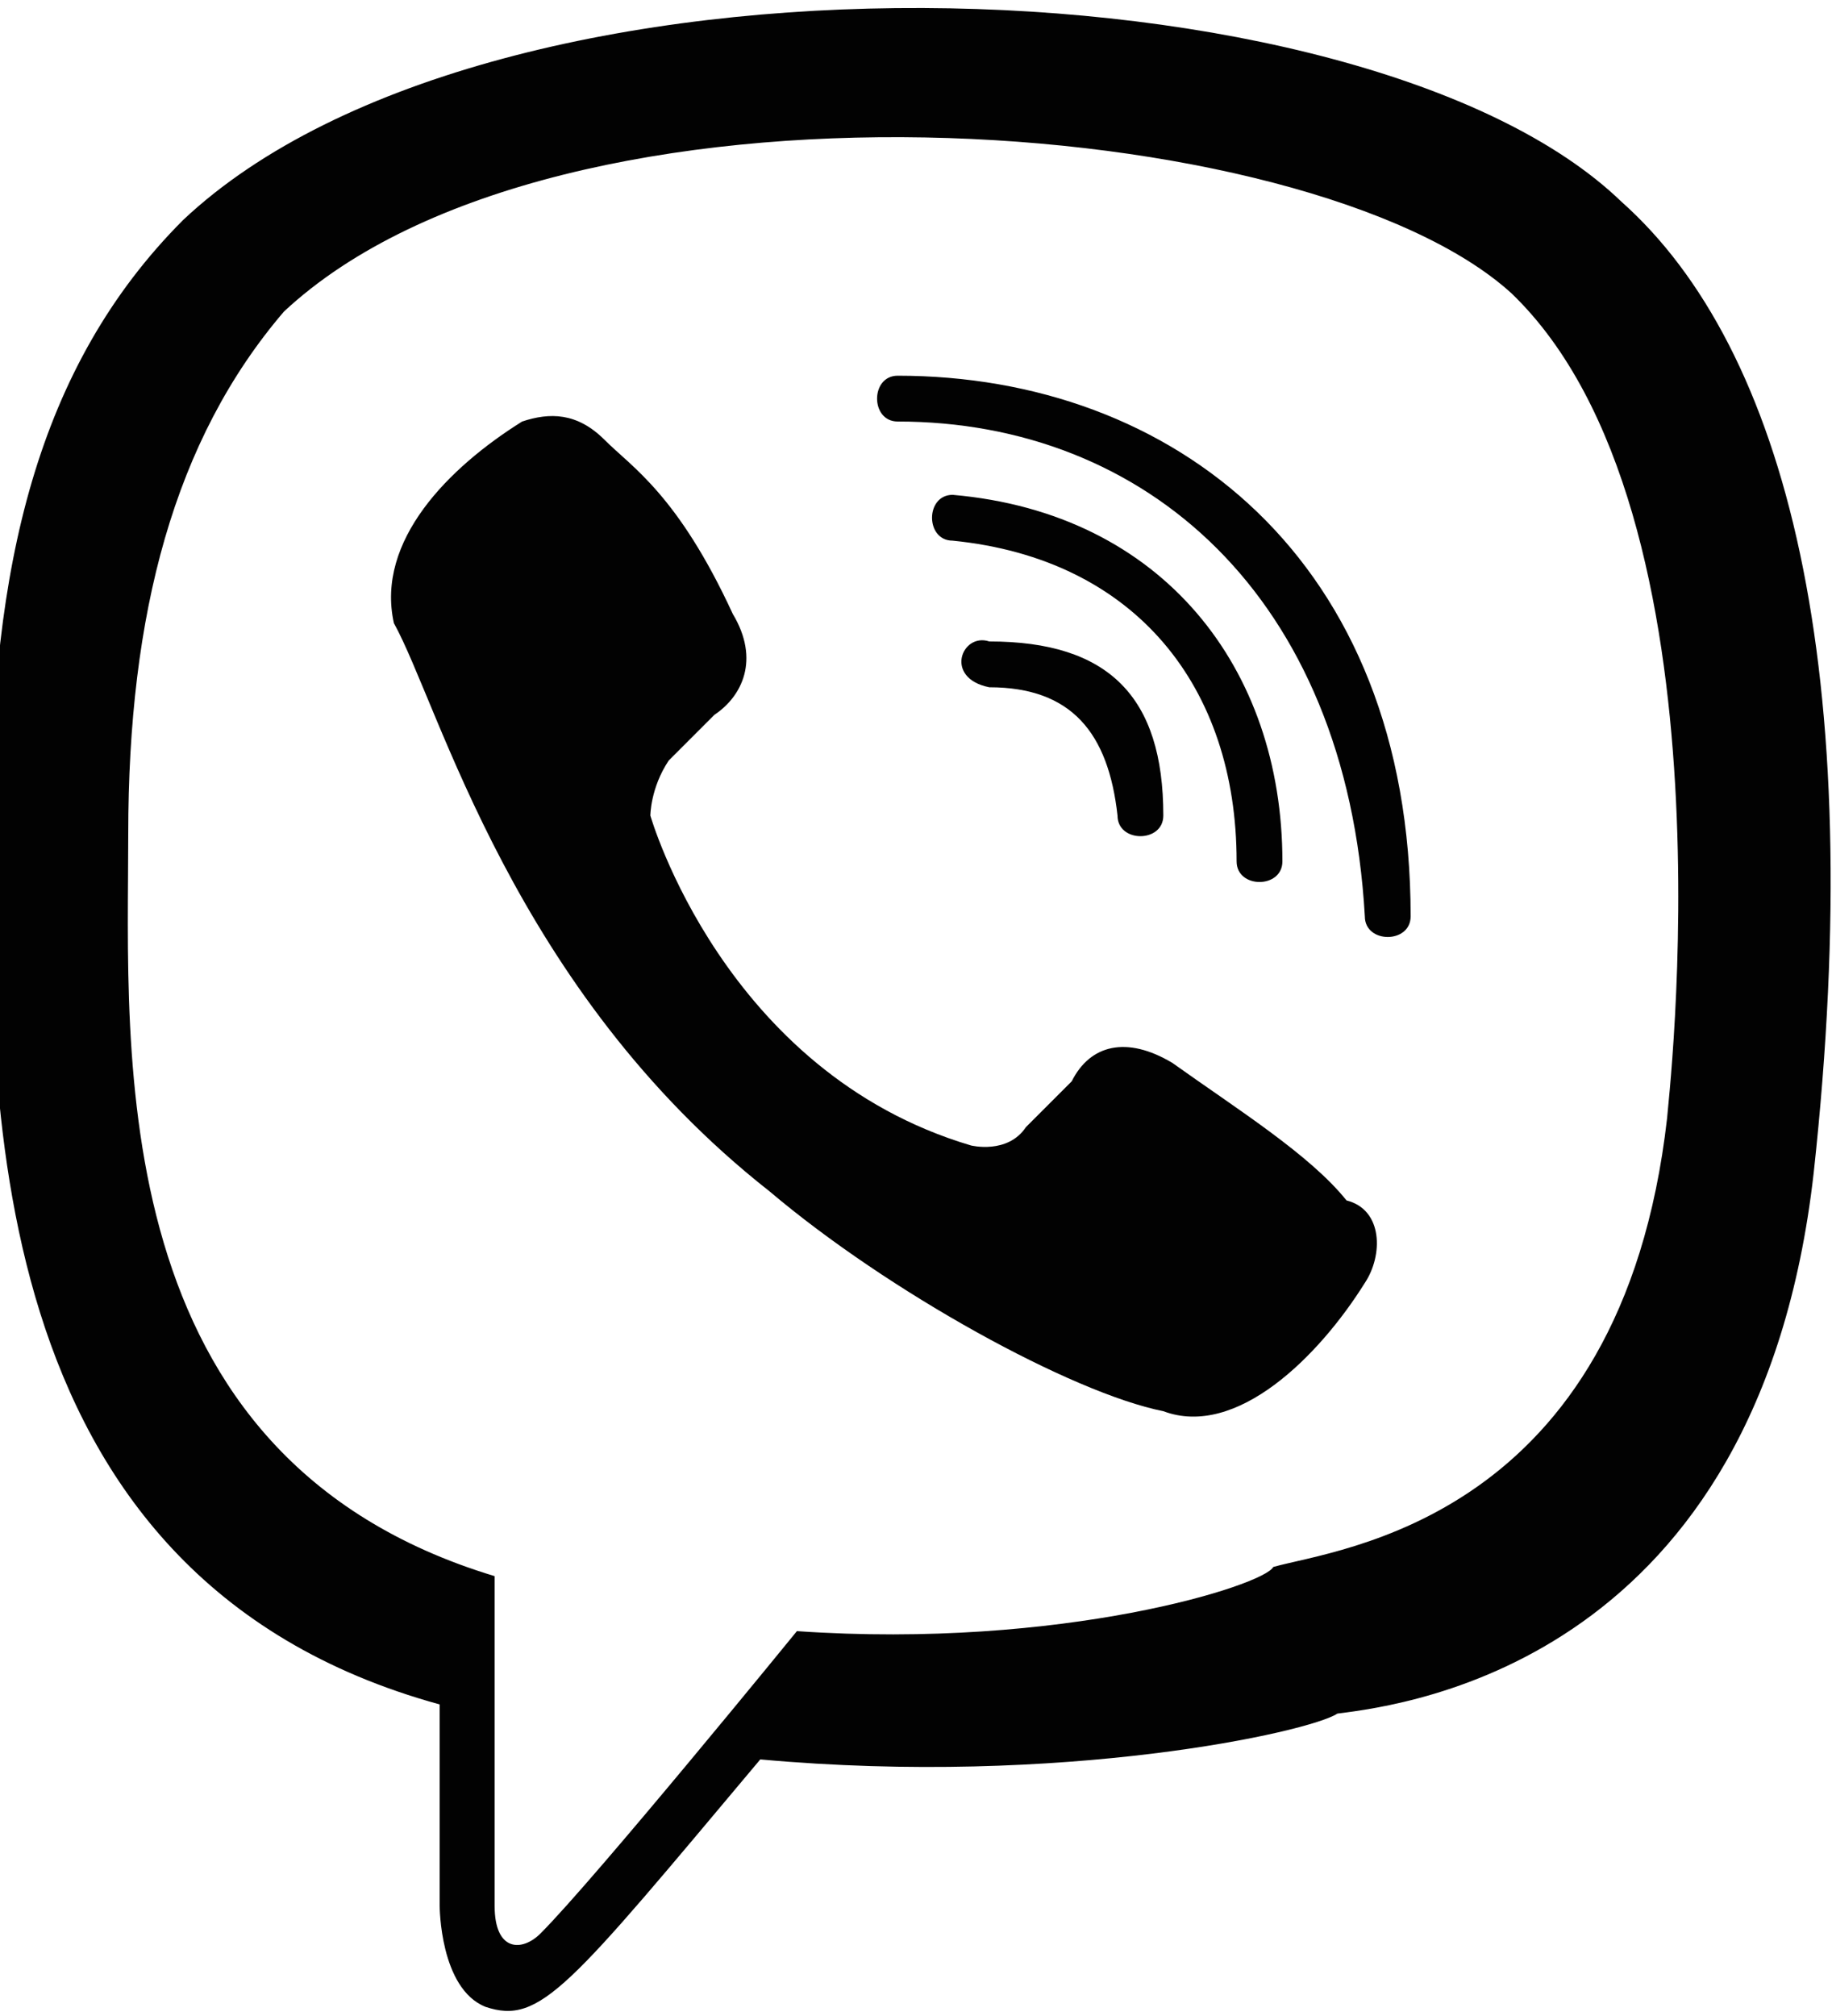
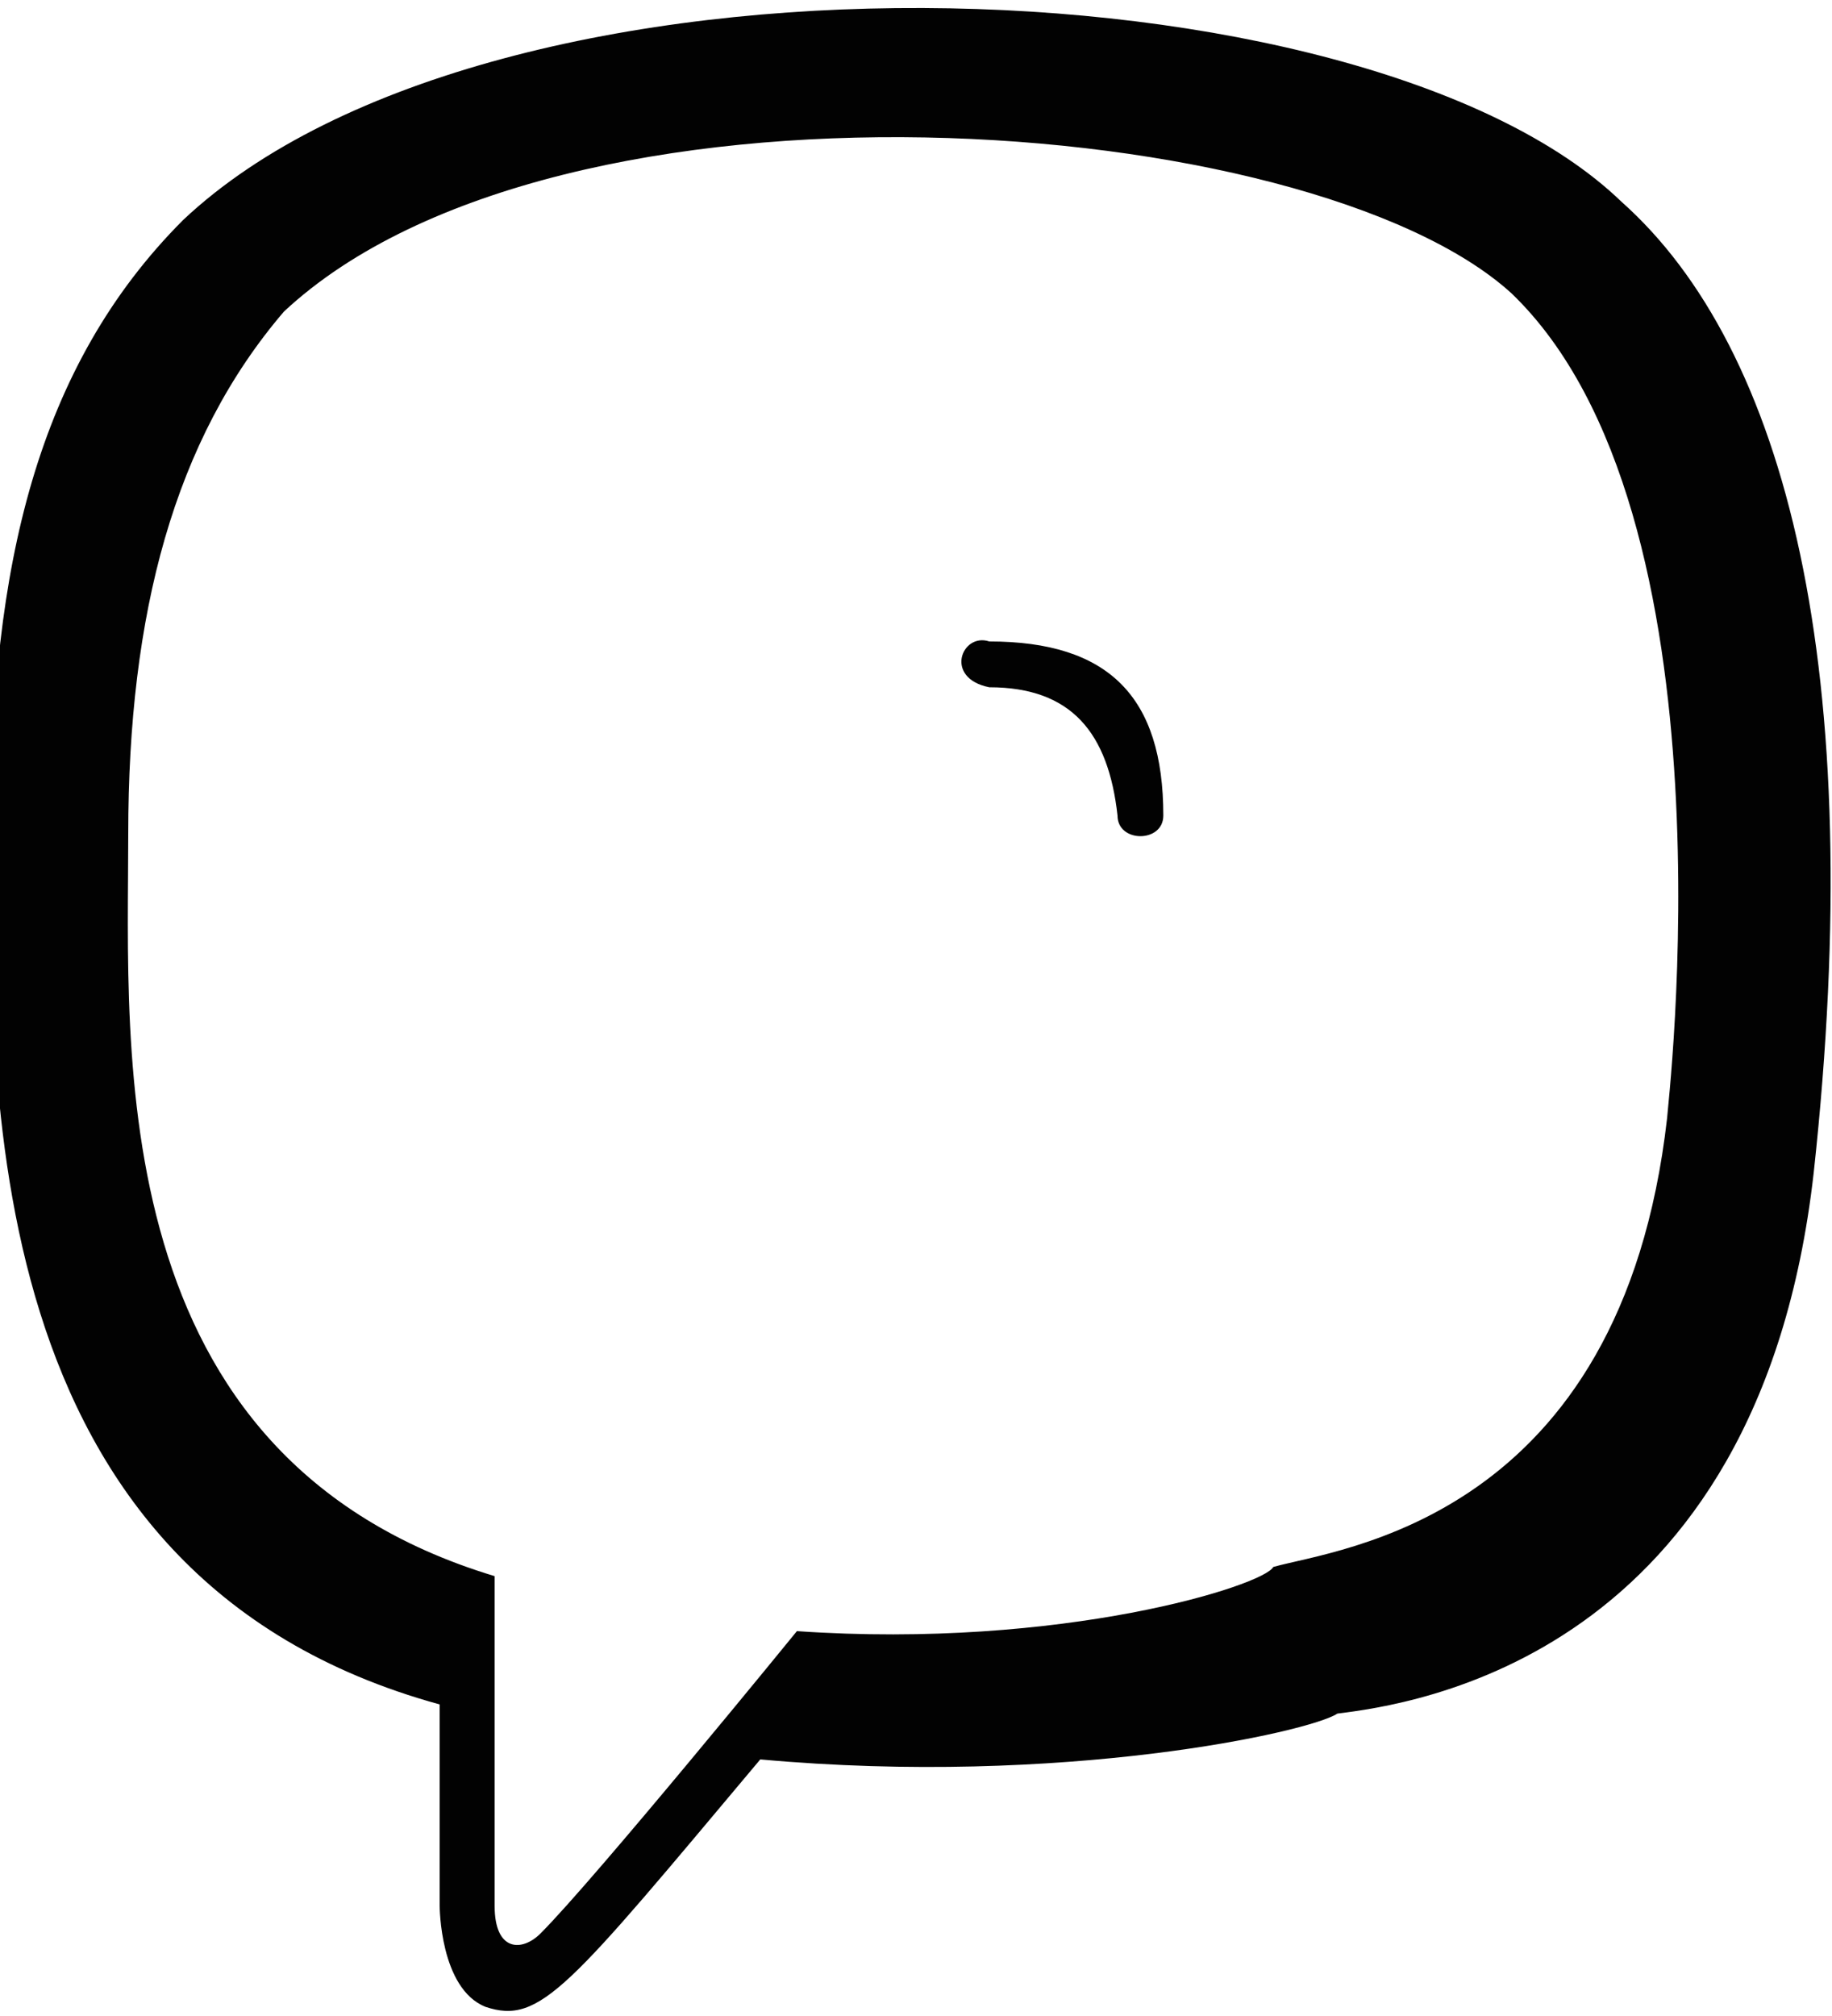
<svg xmlns="http://www.w3.org/2000/svg" viewBox="810 301 20 22" xml:space="preserve">
  <g fill="#020202">
    <path d="M829.8 313.8c.6-5.5-.3-9-2.1-10.6-2.8-2.7-12.3-3-15.7.2-1.6 1.6-2.1 3.8-2.1 6.6s-.2 8.2 4.9 9.6v2.2s0 .9.5 1.1c.6.2.9-.2 3-2.7 3.3.3 6-.3 6.3-.5.8-.1 4.6-.6 5.2-5.9zm-11.1 5s-2.2 2.7-2.8 3.3c-.2.2-.5.2-.5-.3v-3.6c-4.3-1.3-4-5.7-4-8.1s.5-4.3 1.7-5.7c3-2.8 11.2-2.2 13.4-.2 2.5 2.4 1.7 8.9 1.7 9-.5 4.4-3.6 4.7-4.3 4.9-.1.2-2.3.9-5.2.7z" />
-     <path d="M819.8 305.1c-.3 0-.3.5 0 .5 2.7 0 4.9 1.9 5.1 5.4 0 .3.5.3.5 0 0-3.9-2.6-5.9-5.6-5.9z" />
-     <path d="M823.5 310.4c0 .3.5.3.5 0 0-2.1-1.3-3.8-3.6-4-.3 0-.3.5 0 .5 2 .2 3.1 1.6 3.1 3.5zm-.7 2.2c-.5-.3-.9-.2-1.1.2l-.5.5c-.2.3-.6.2-.6.2-2.7-.8-3.5-3.6-3.5-3.6s0-.3.2-.6l.5-.5c.3-.2.5-.6.2-1.1-.6-1.3-1.1-1.6-1.4-1.9-.3-.3-.6-.3-.9-.2-.8.5-1.6 1.3-1.4 2.2.5.9 1.3 4 4.1 6.2 1.3 1.1 3.3 2.2 4.3 2.4.8.3 1.7-.6 2.2-1.4.2-.3.2-.8-.2-.9-.4-.5-1.2-1-1.9-1.5z" />
    <path d="M820.8 308.5c.9 0 1.3.5 1.4 1.4 0 .3.5.3.5 0 0-1.3-.6-1.9-1.9-1.9-.3-.1-.5.4 0 .5z" />
  </g>
</svg>